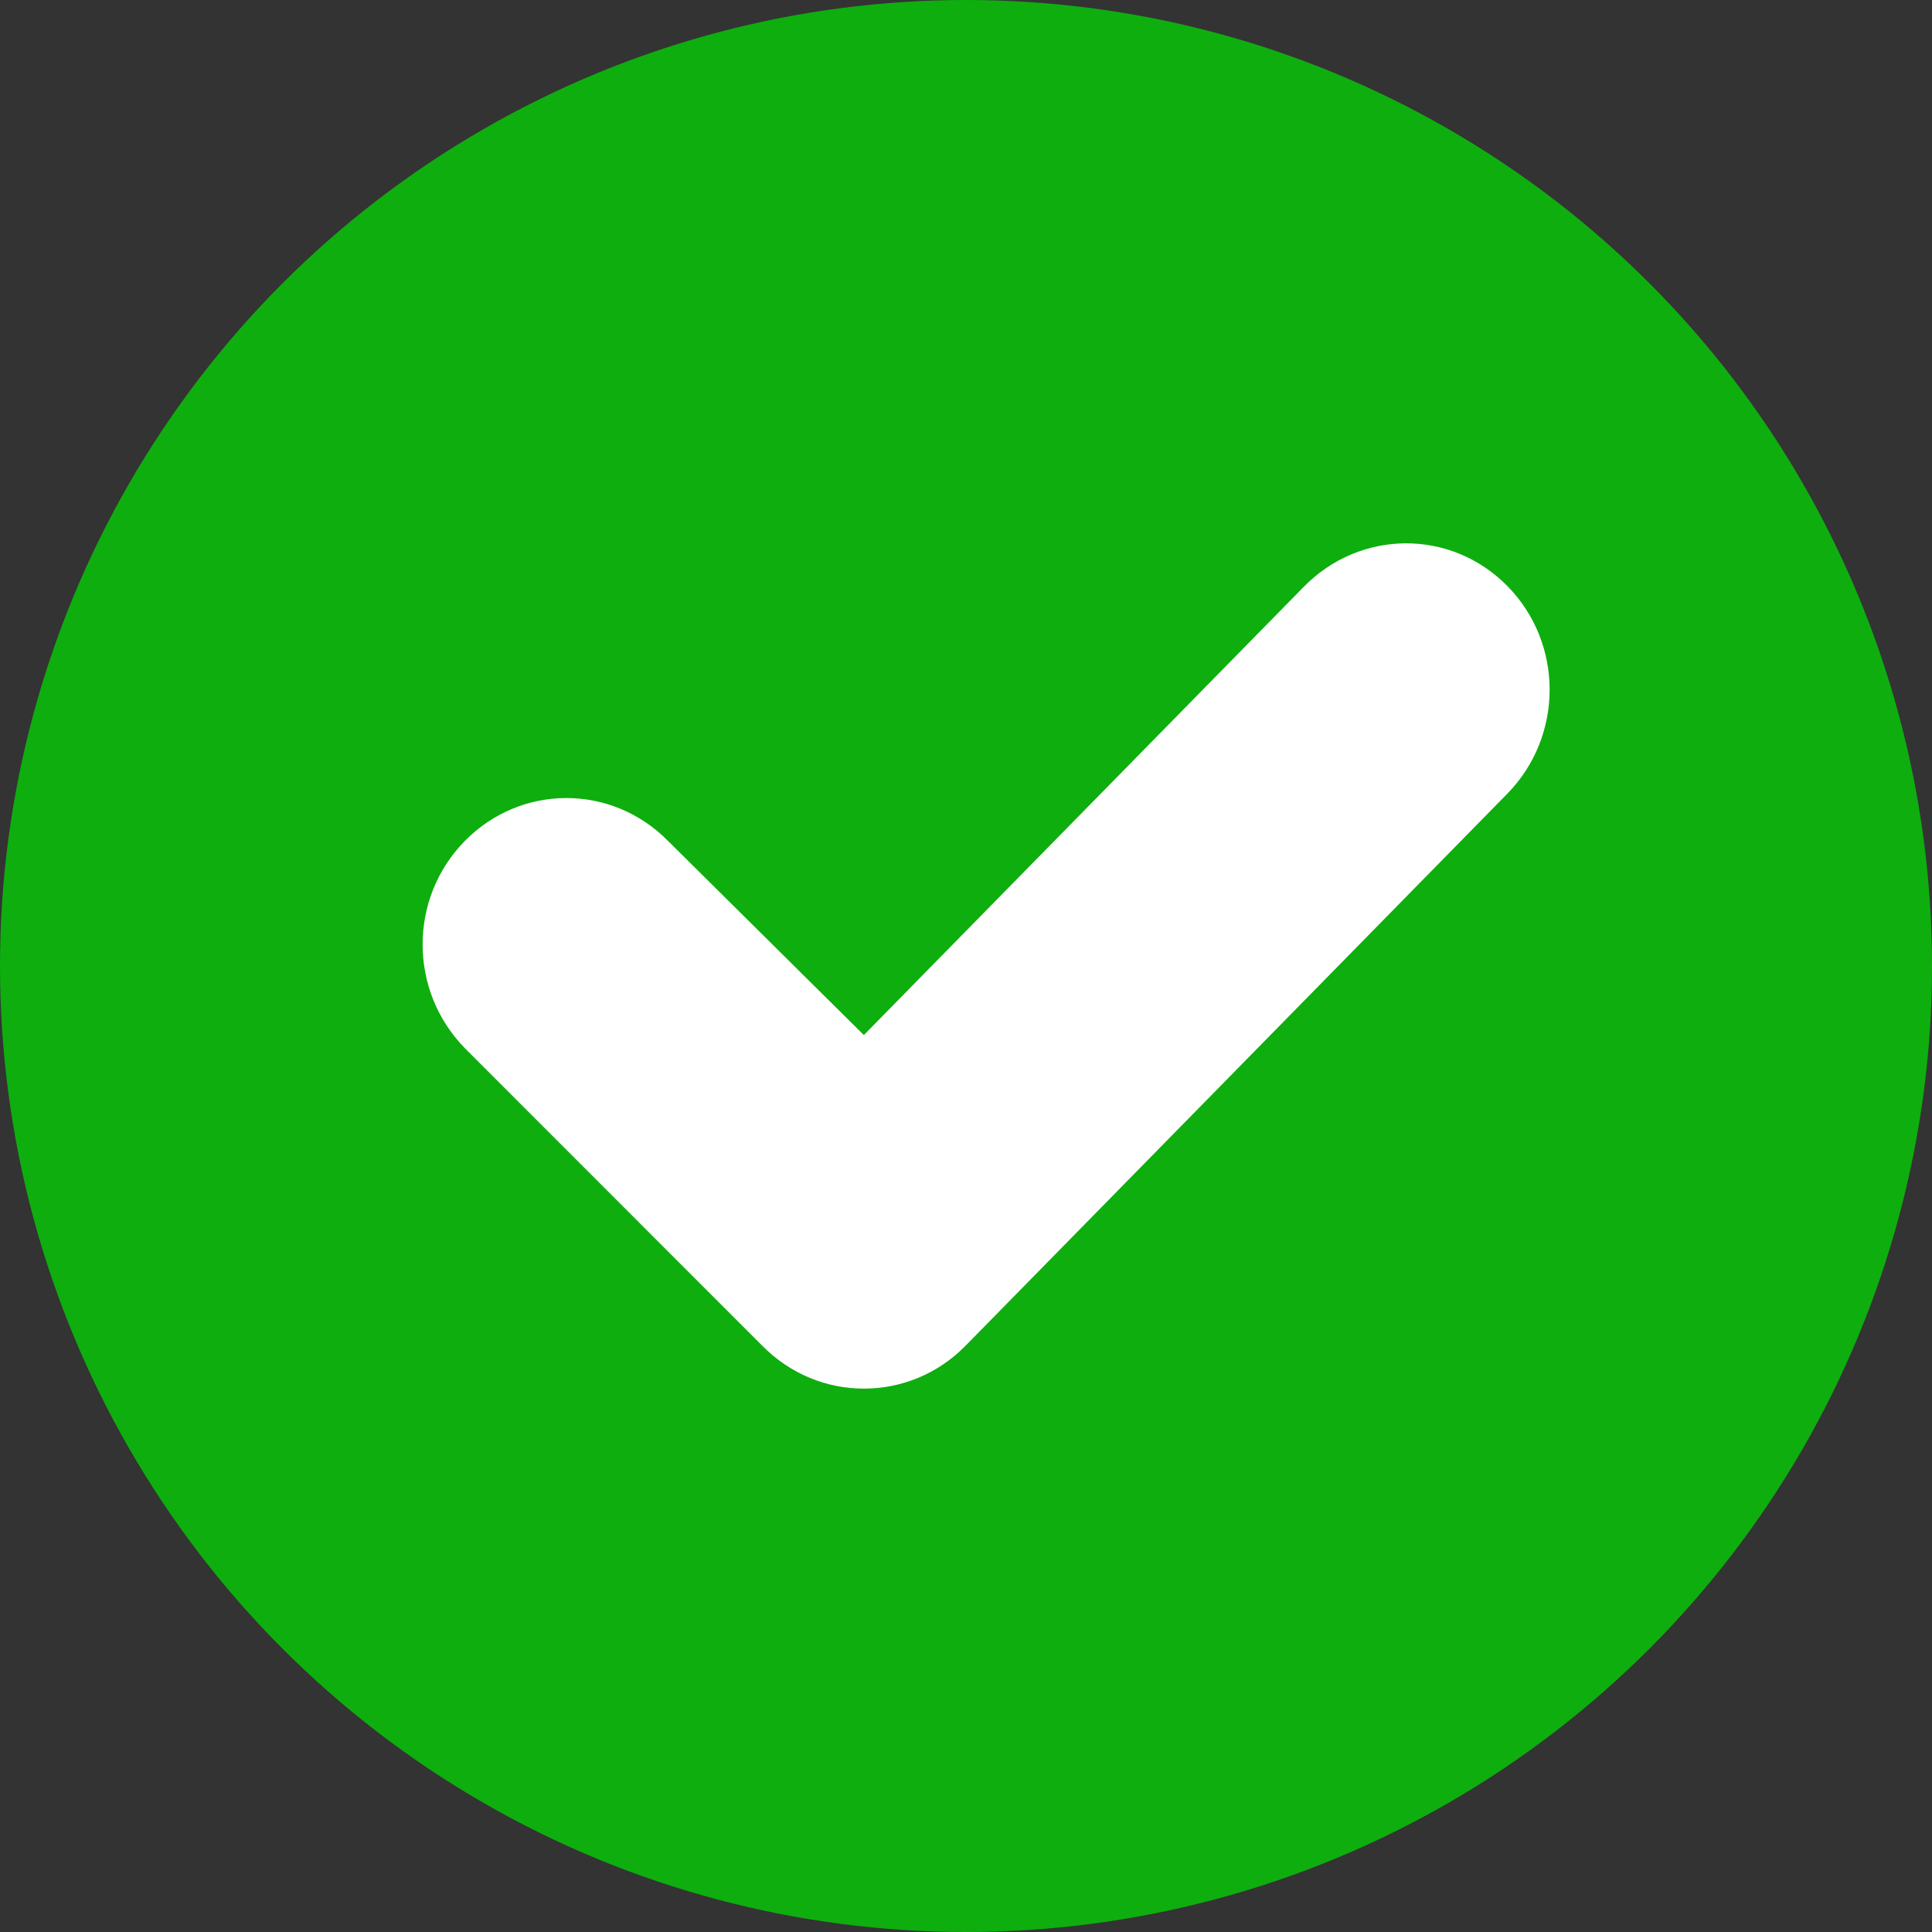
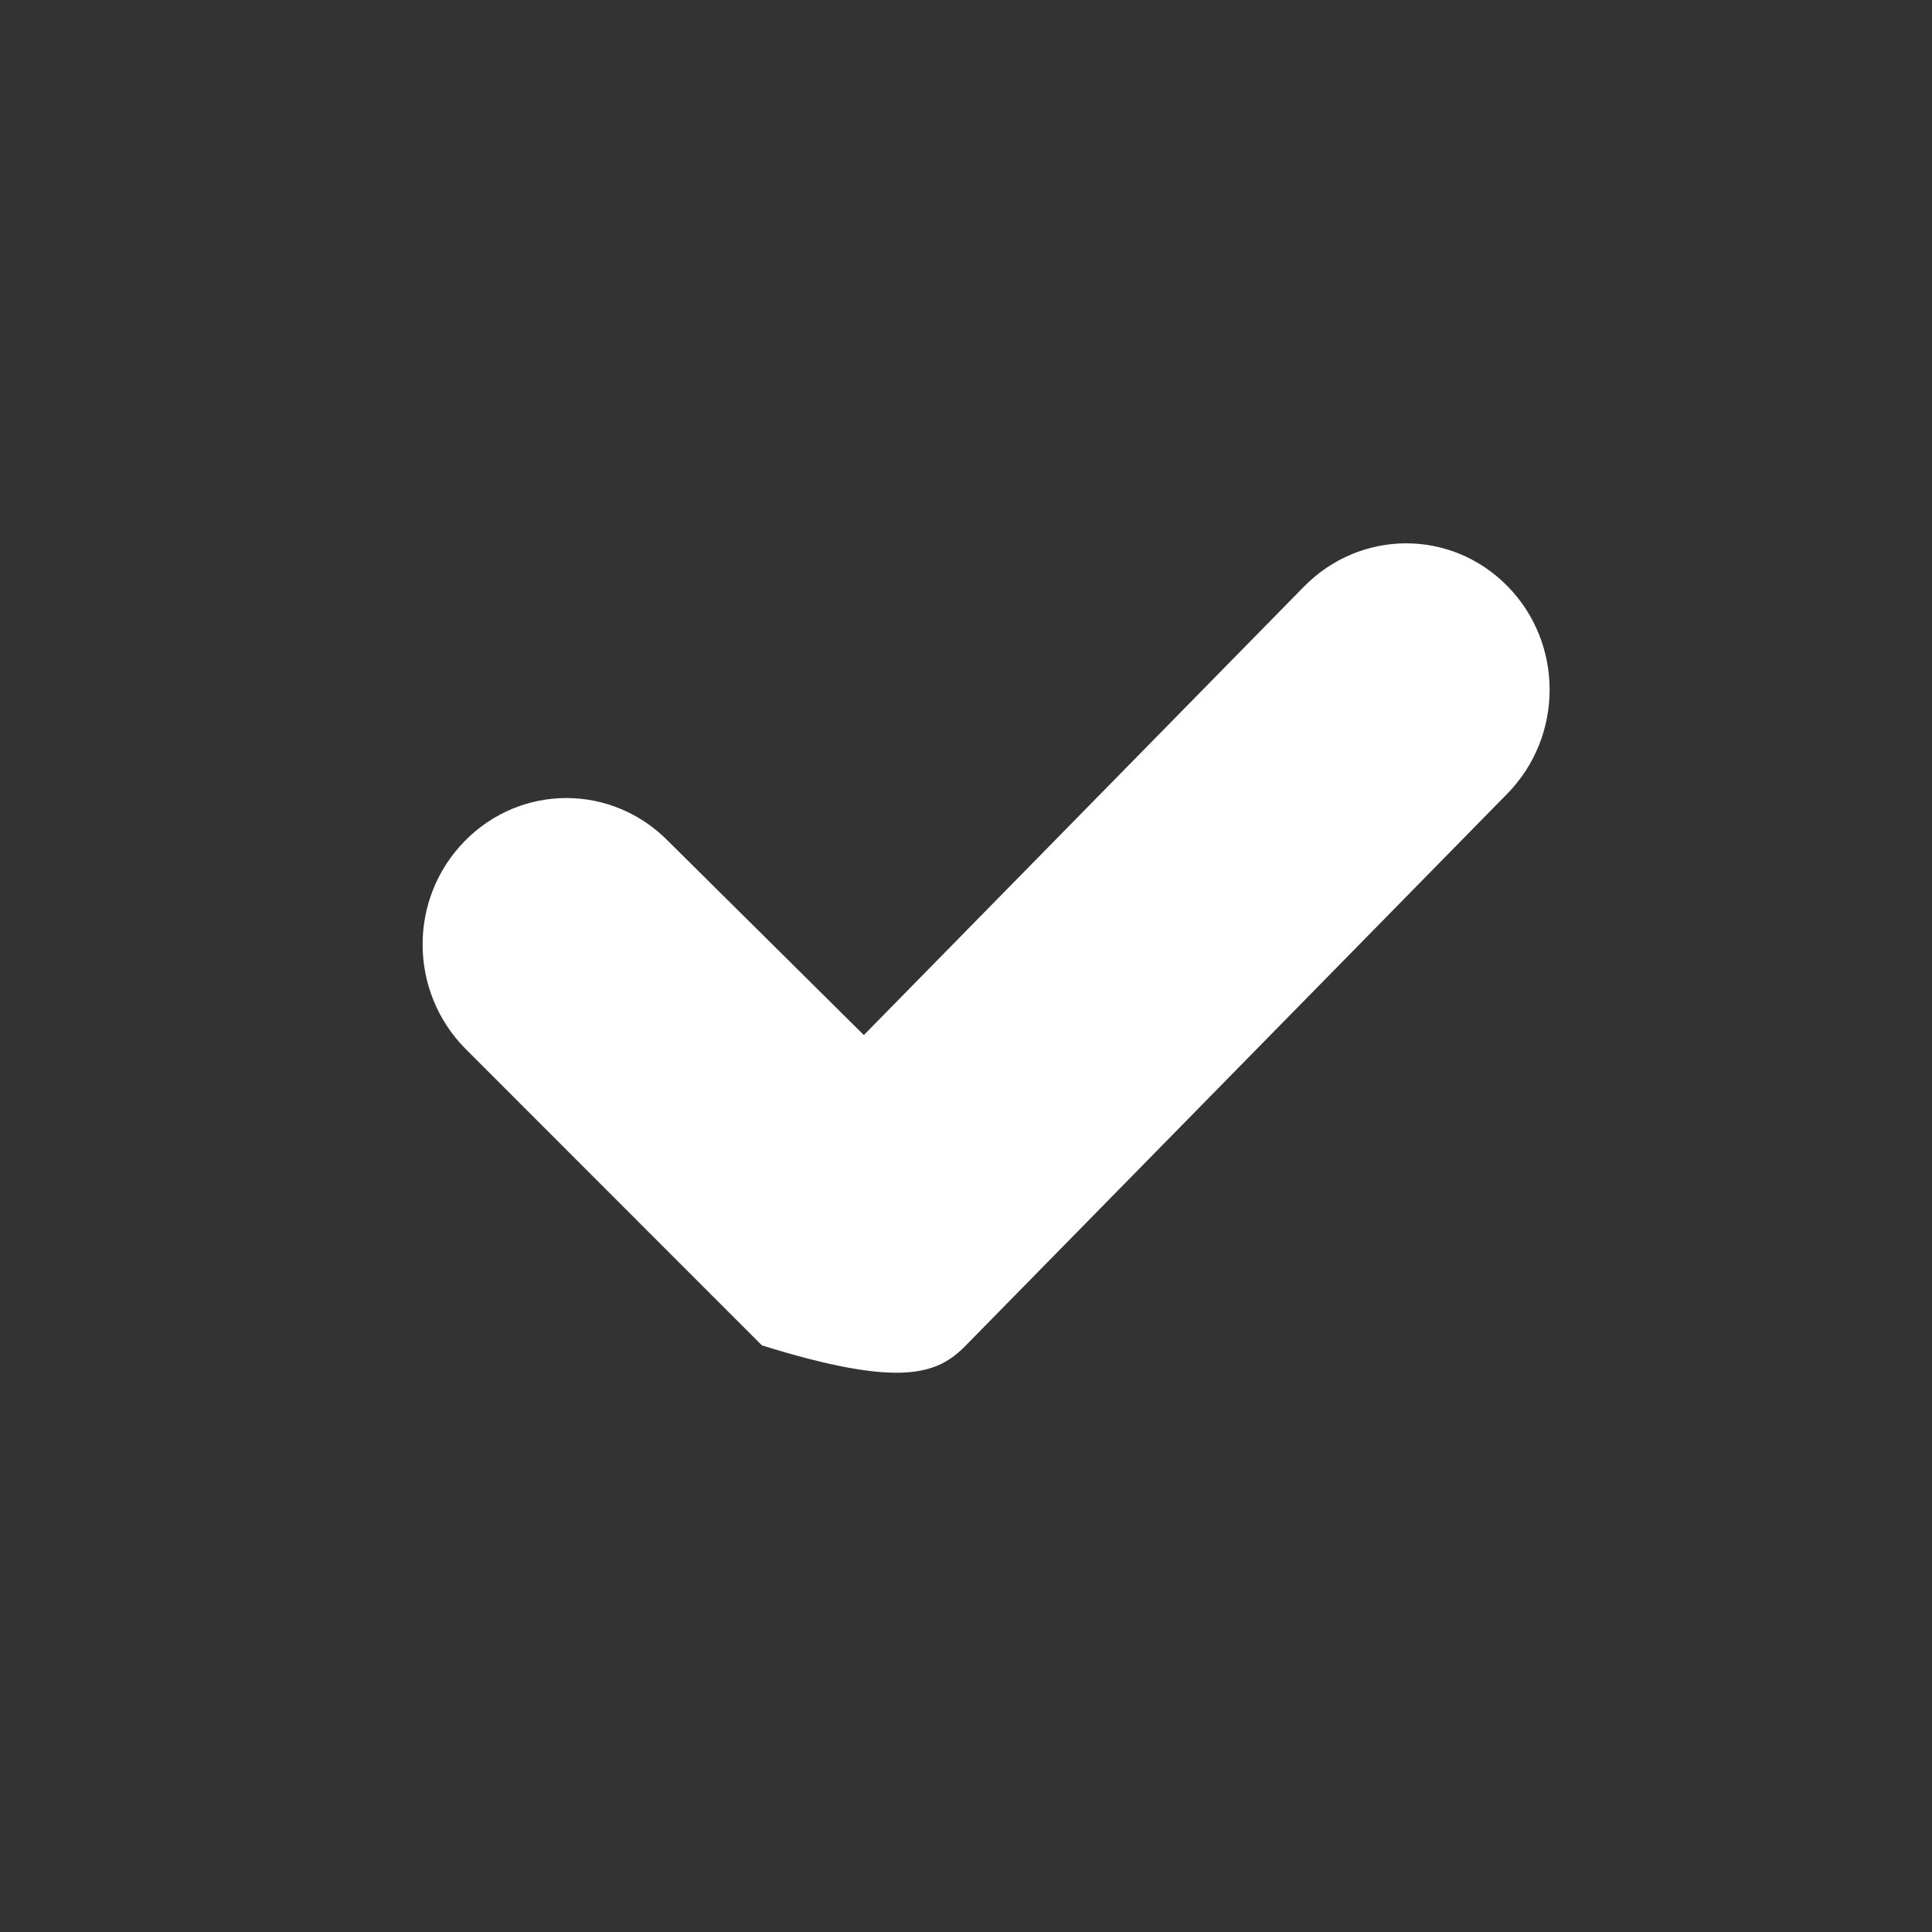
<svg xmlns="http://www.w3.org/2000/svg" width="16px" height="16px" viewBox="0 0 16 16" version="1.1">
  <rect x="0" y="0" width="16" height="16" fill="#333333" stroke="none" />
  <title>Icons/16/icon-check-round-green-16</title>
  <g id="Icons/16/icon-check-round-green-16" stroke="none" stroke-width="1" fill="none" fill-rule="evenodd">
-     <circle id="circle" fill="#0EAE0E" fill-rule="nonzero" cx="8" cy="8" r="8" />
-     <path d="M5.535,6.967 C5.066,6.489 4.314,6.491 3.849,6.965 C3.381,7.442 3.385,8.208 3.852,8.683 L6.31,11.142 C6.546,11.382 6.85,11.5 7.154,11.5 C7.461,11.5 7.764,11.381 7.996,11.145 L12.482,6.574 C12.95,6.097 12.95,5.329 12.485,4.855 C12.017,4.378 11.265,4.383 10.798,4.859 L7.154,8.572 L5.535,6.967 Z" id="icon" fill="#FFFFFF" fill-rule="nonzero" />
+     <path d="M5.535,6.967 C5.066,6.489 4.314,6.491 3.849,6.965 C3.381,7.442 3.385,8.208 3.852,8.683 L6.31,11.142 C7.461,11.5 7.764,11.381 7.996,11.145 L12.482,6.574 C12.95,6.097 12.95,5.329 12.485,4.855 C12.017,4.378 11.265,4.383 10.798,4.859 L7.154,8.572 L5.535,6.967 Z" id="icon" fill="#FFFFFF" fill-rule="nonzero" />
  </g>
</svg>